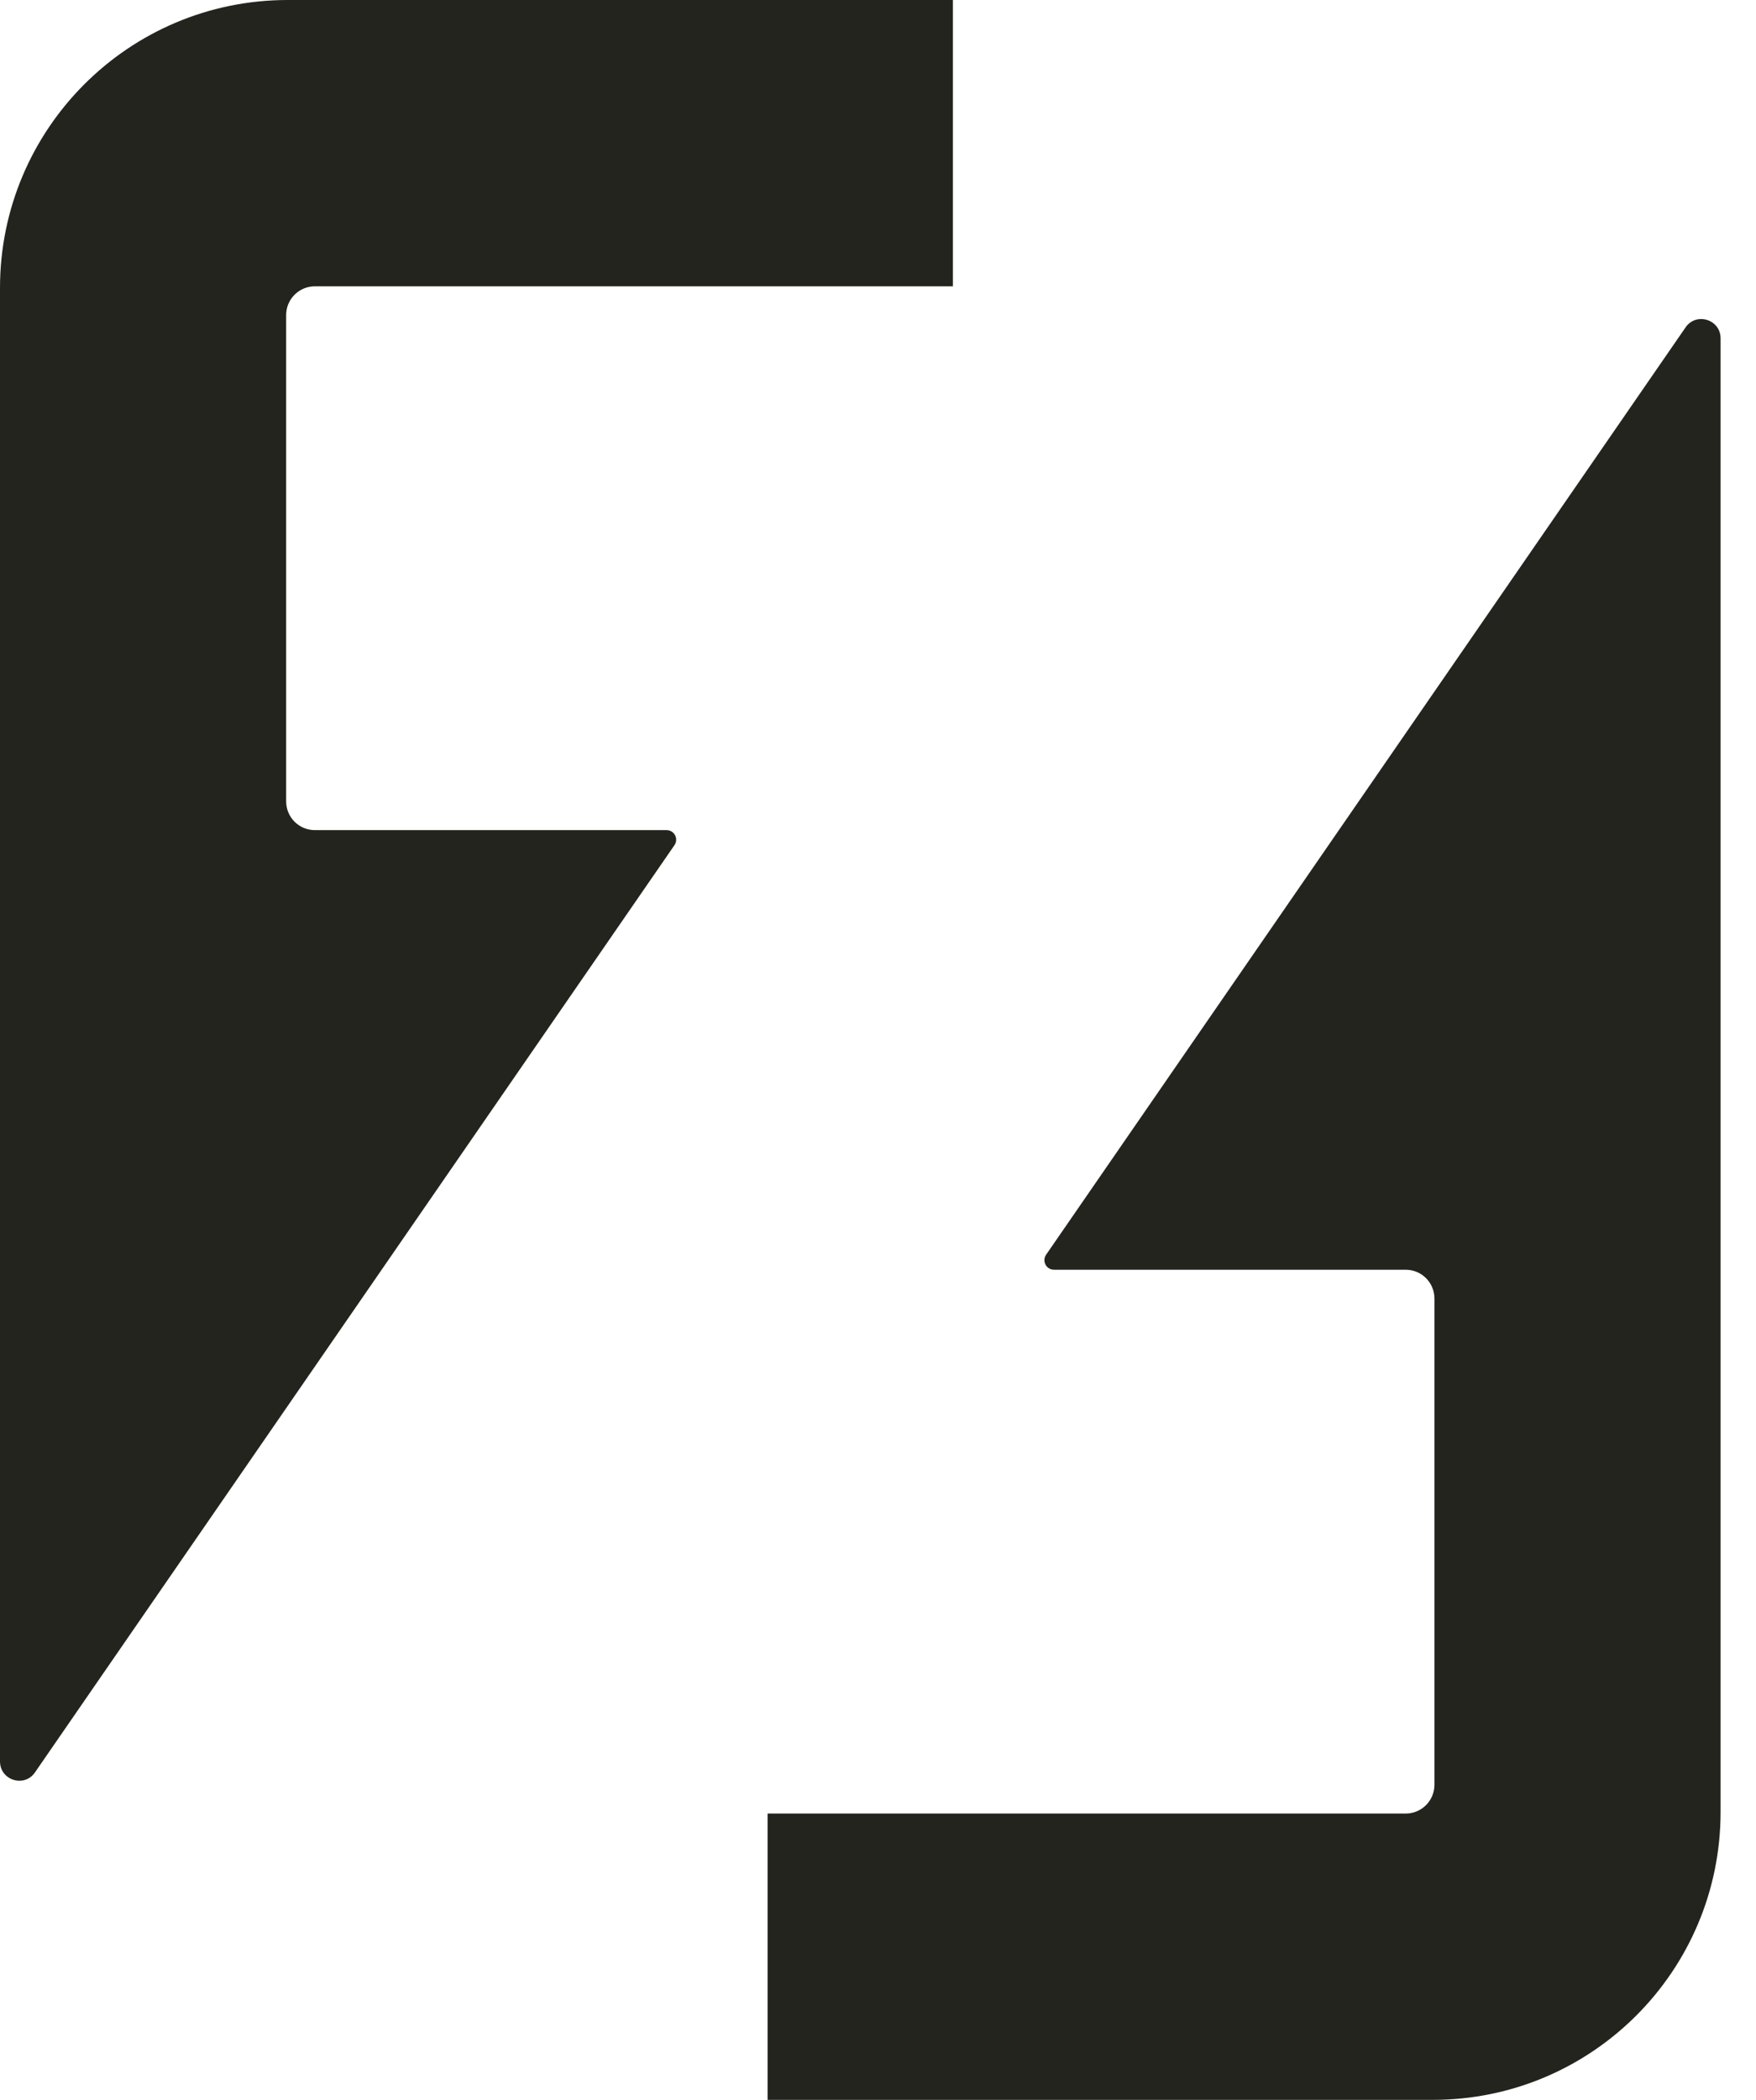
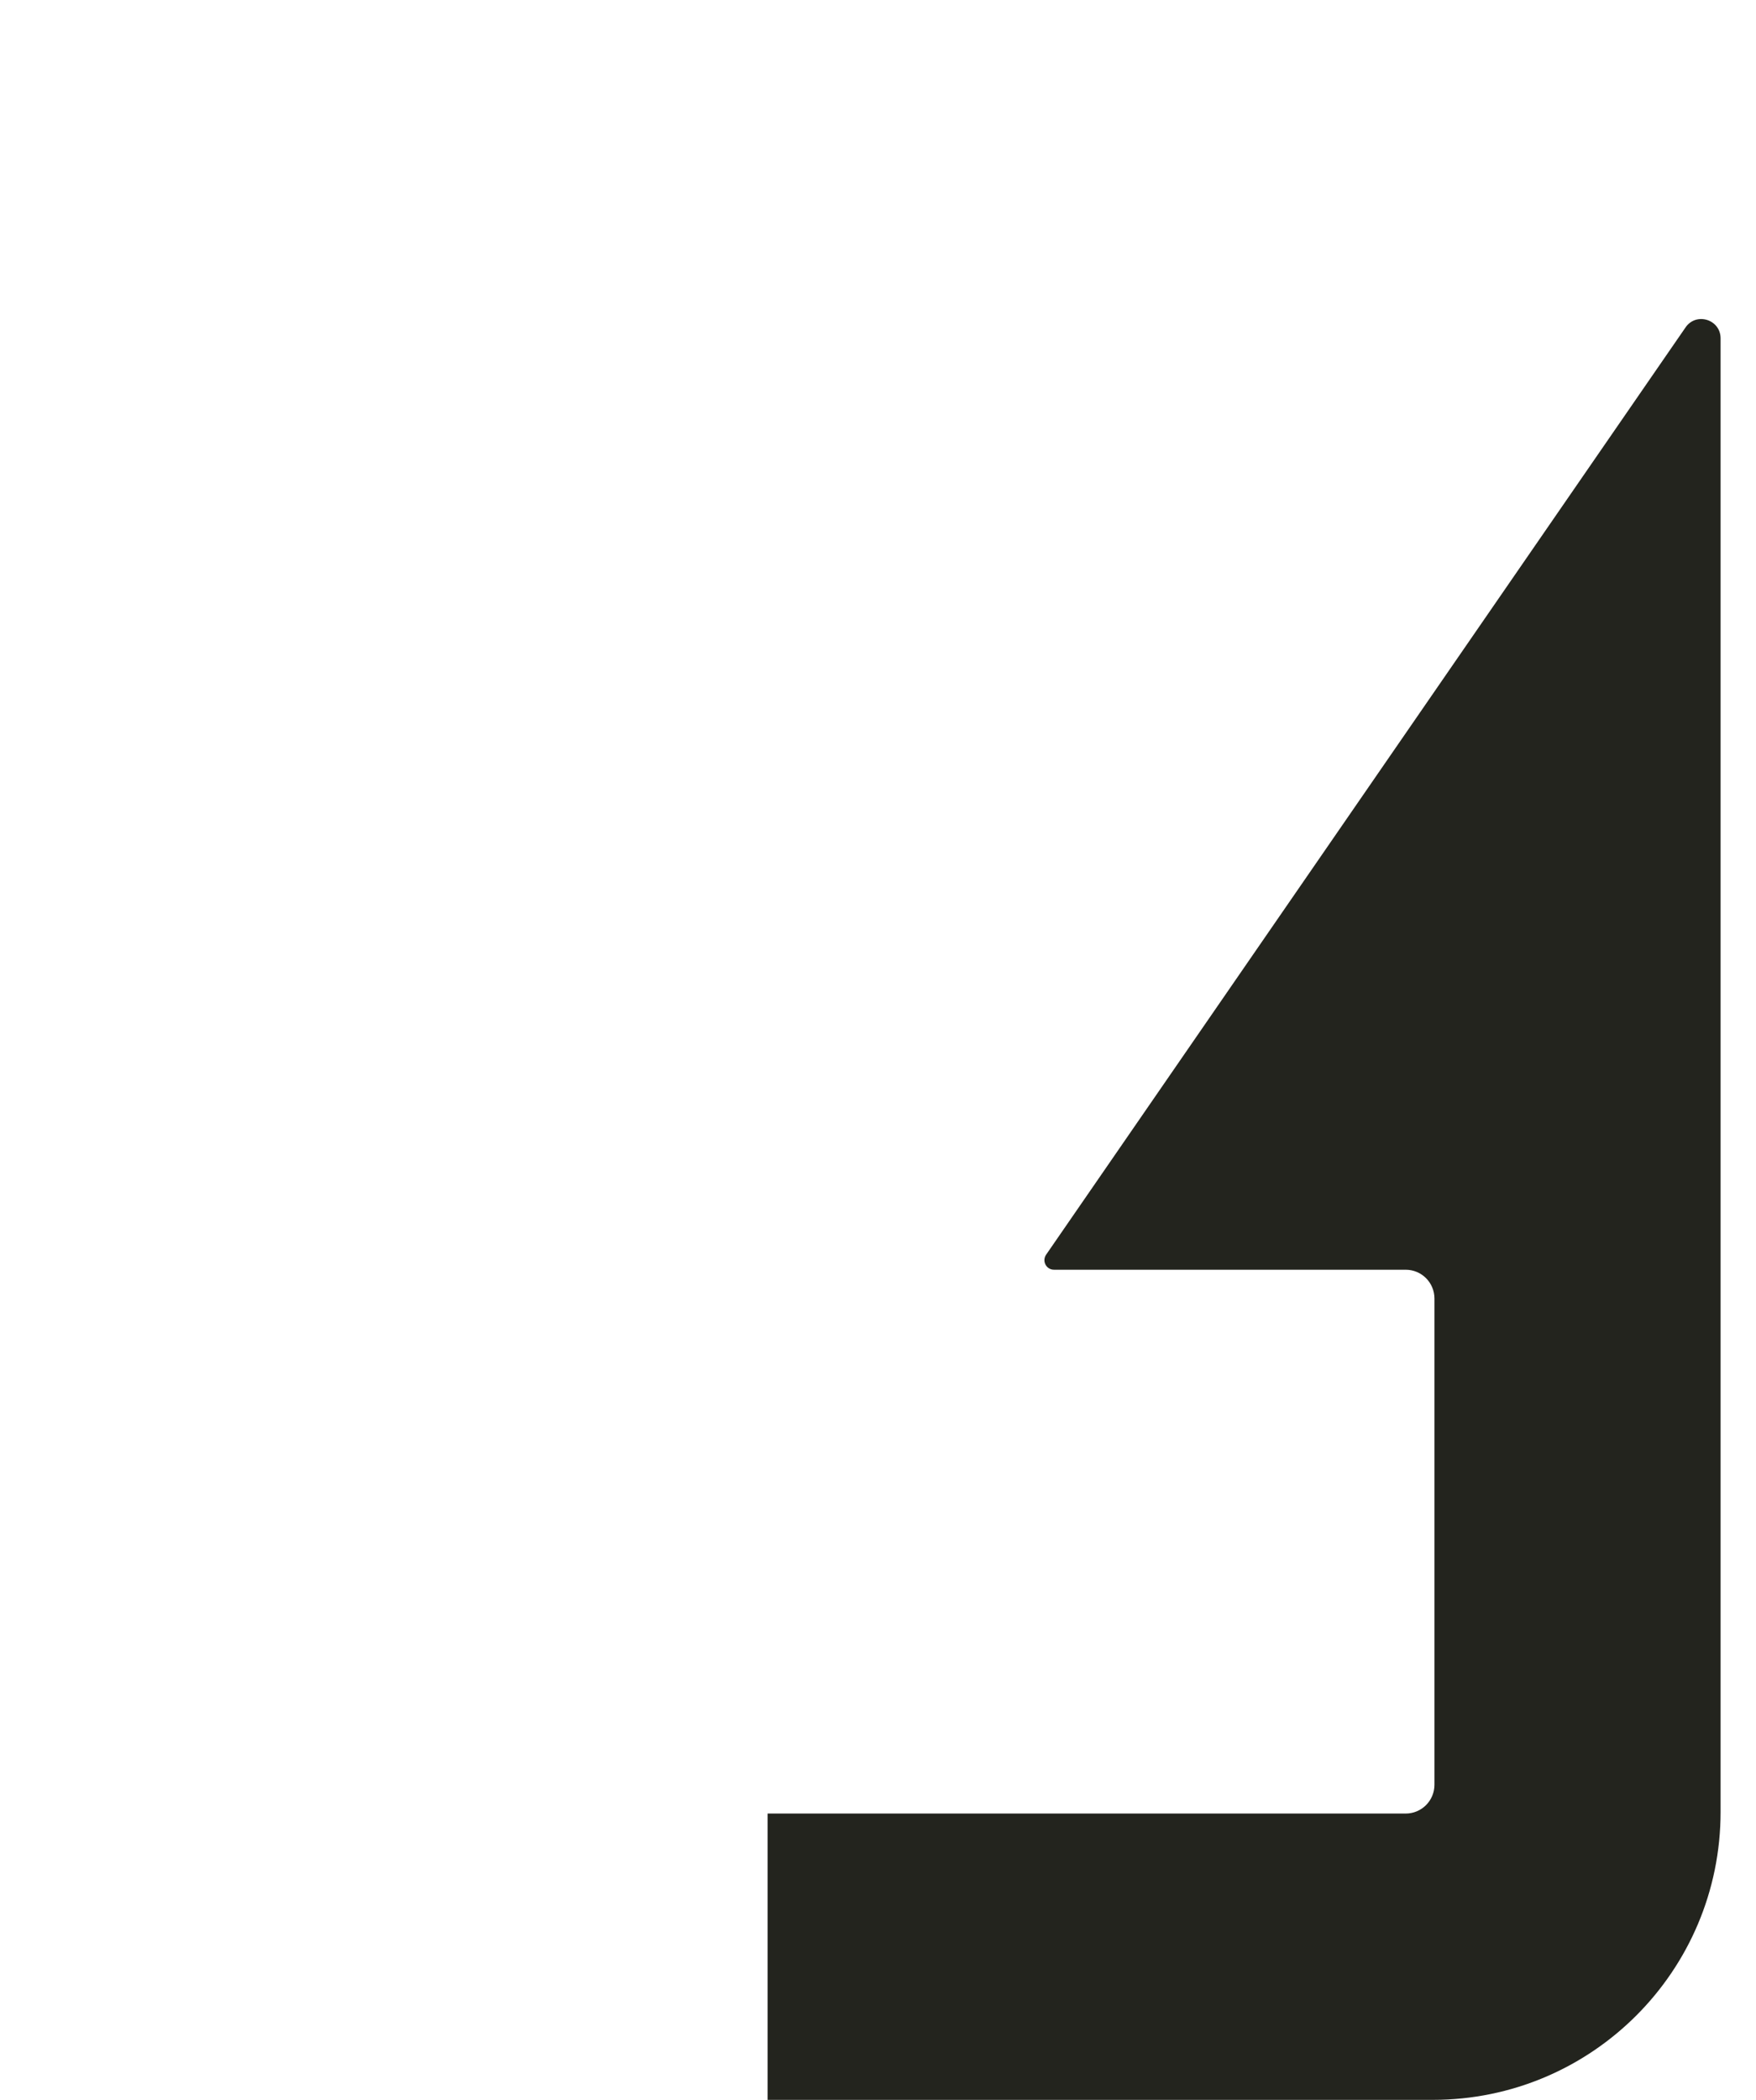
<svg xmlns="http://www.w3.org/2000/svg" width="41" height="49" viewBox="0 0 41 49" fill="none">
-   <path d="M22.249 0V6.681H7.353C6.981 6.681 6.681 6.981 6.681 7.353V18.699C6.681 19.071 6.981 19.371 7.353 19.371H15.563C15.745 19.371 15.85 19.573 15.747 19.723L0.817 41.358C0.569 41.721 0 41.544 0 41.102V6.719C0 3.008 3.008 0 6.719 0H22.249Z" fill="#23241E" />
  <path d="M33.452 49H17.922V42.319H32.82C33.192 42.319 33.492 42.019 33.492 41.647V30.301C33.492 29.929 33.192 29.629 32.82 29.629H24.609C24.428 29.629 24.323 29.427 24.426 29.277L39.355 7.64C39.604 7.277 40.173 7.454 40.173 7.895V42.281C40.173 45.992 37.165 49 33.454 49H33.452Z" fill="#23241E" />
</svg>